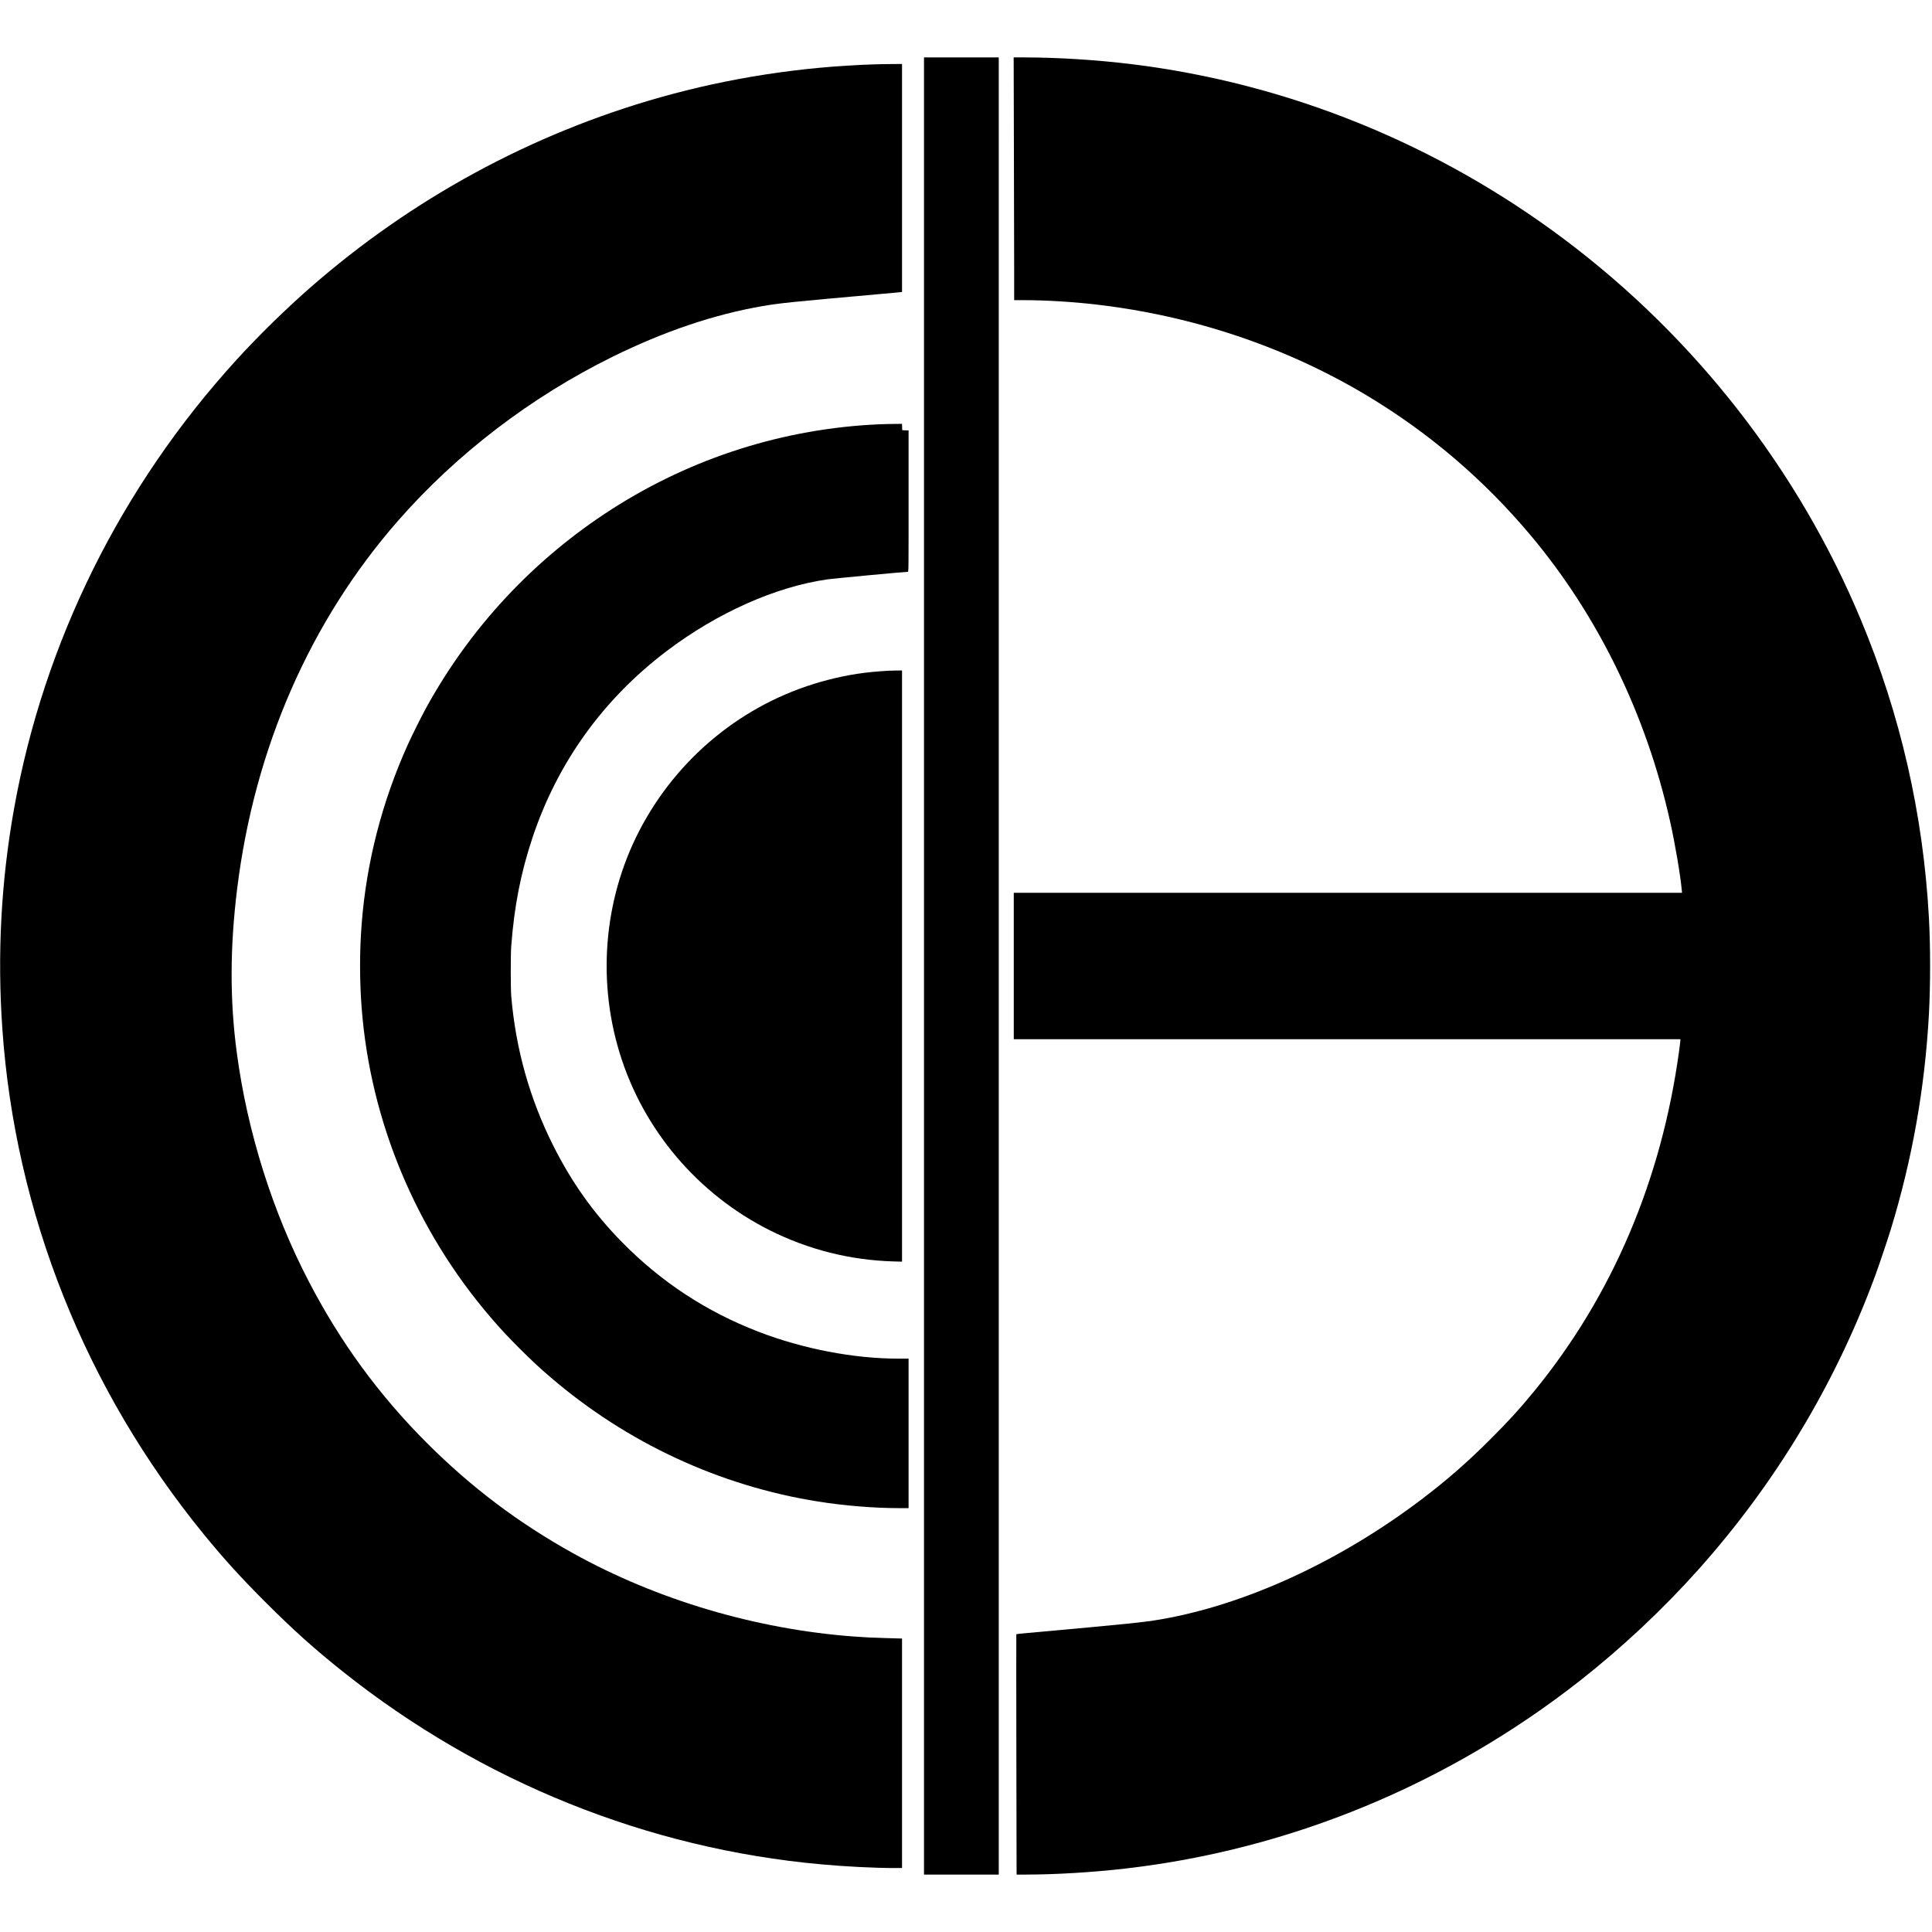
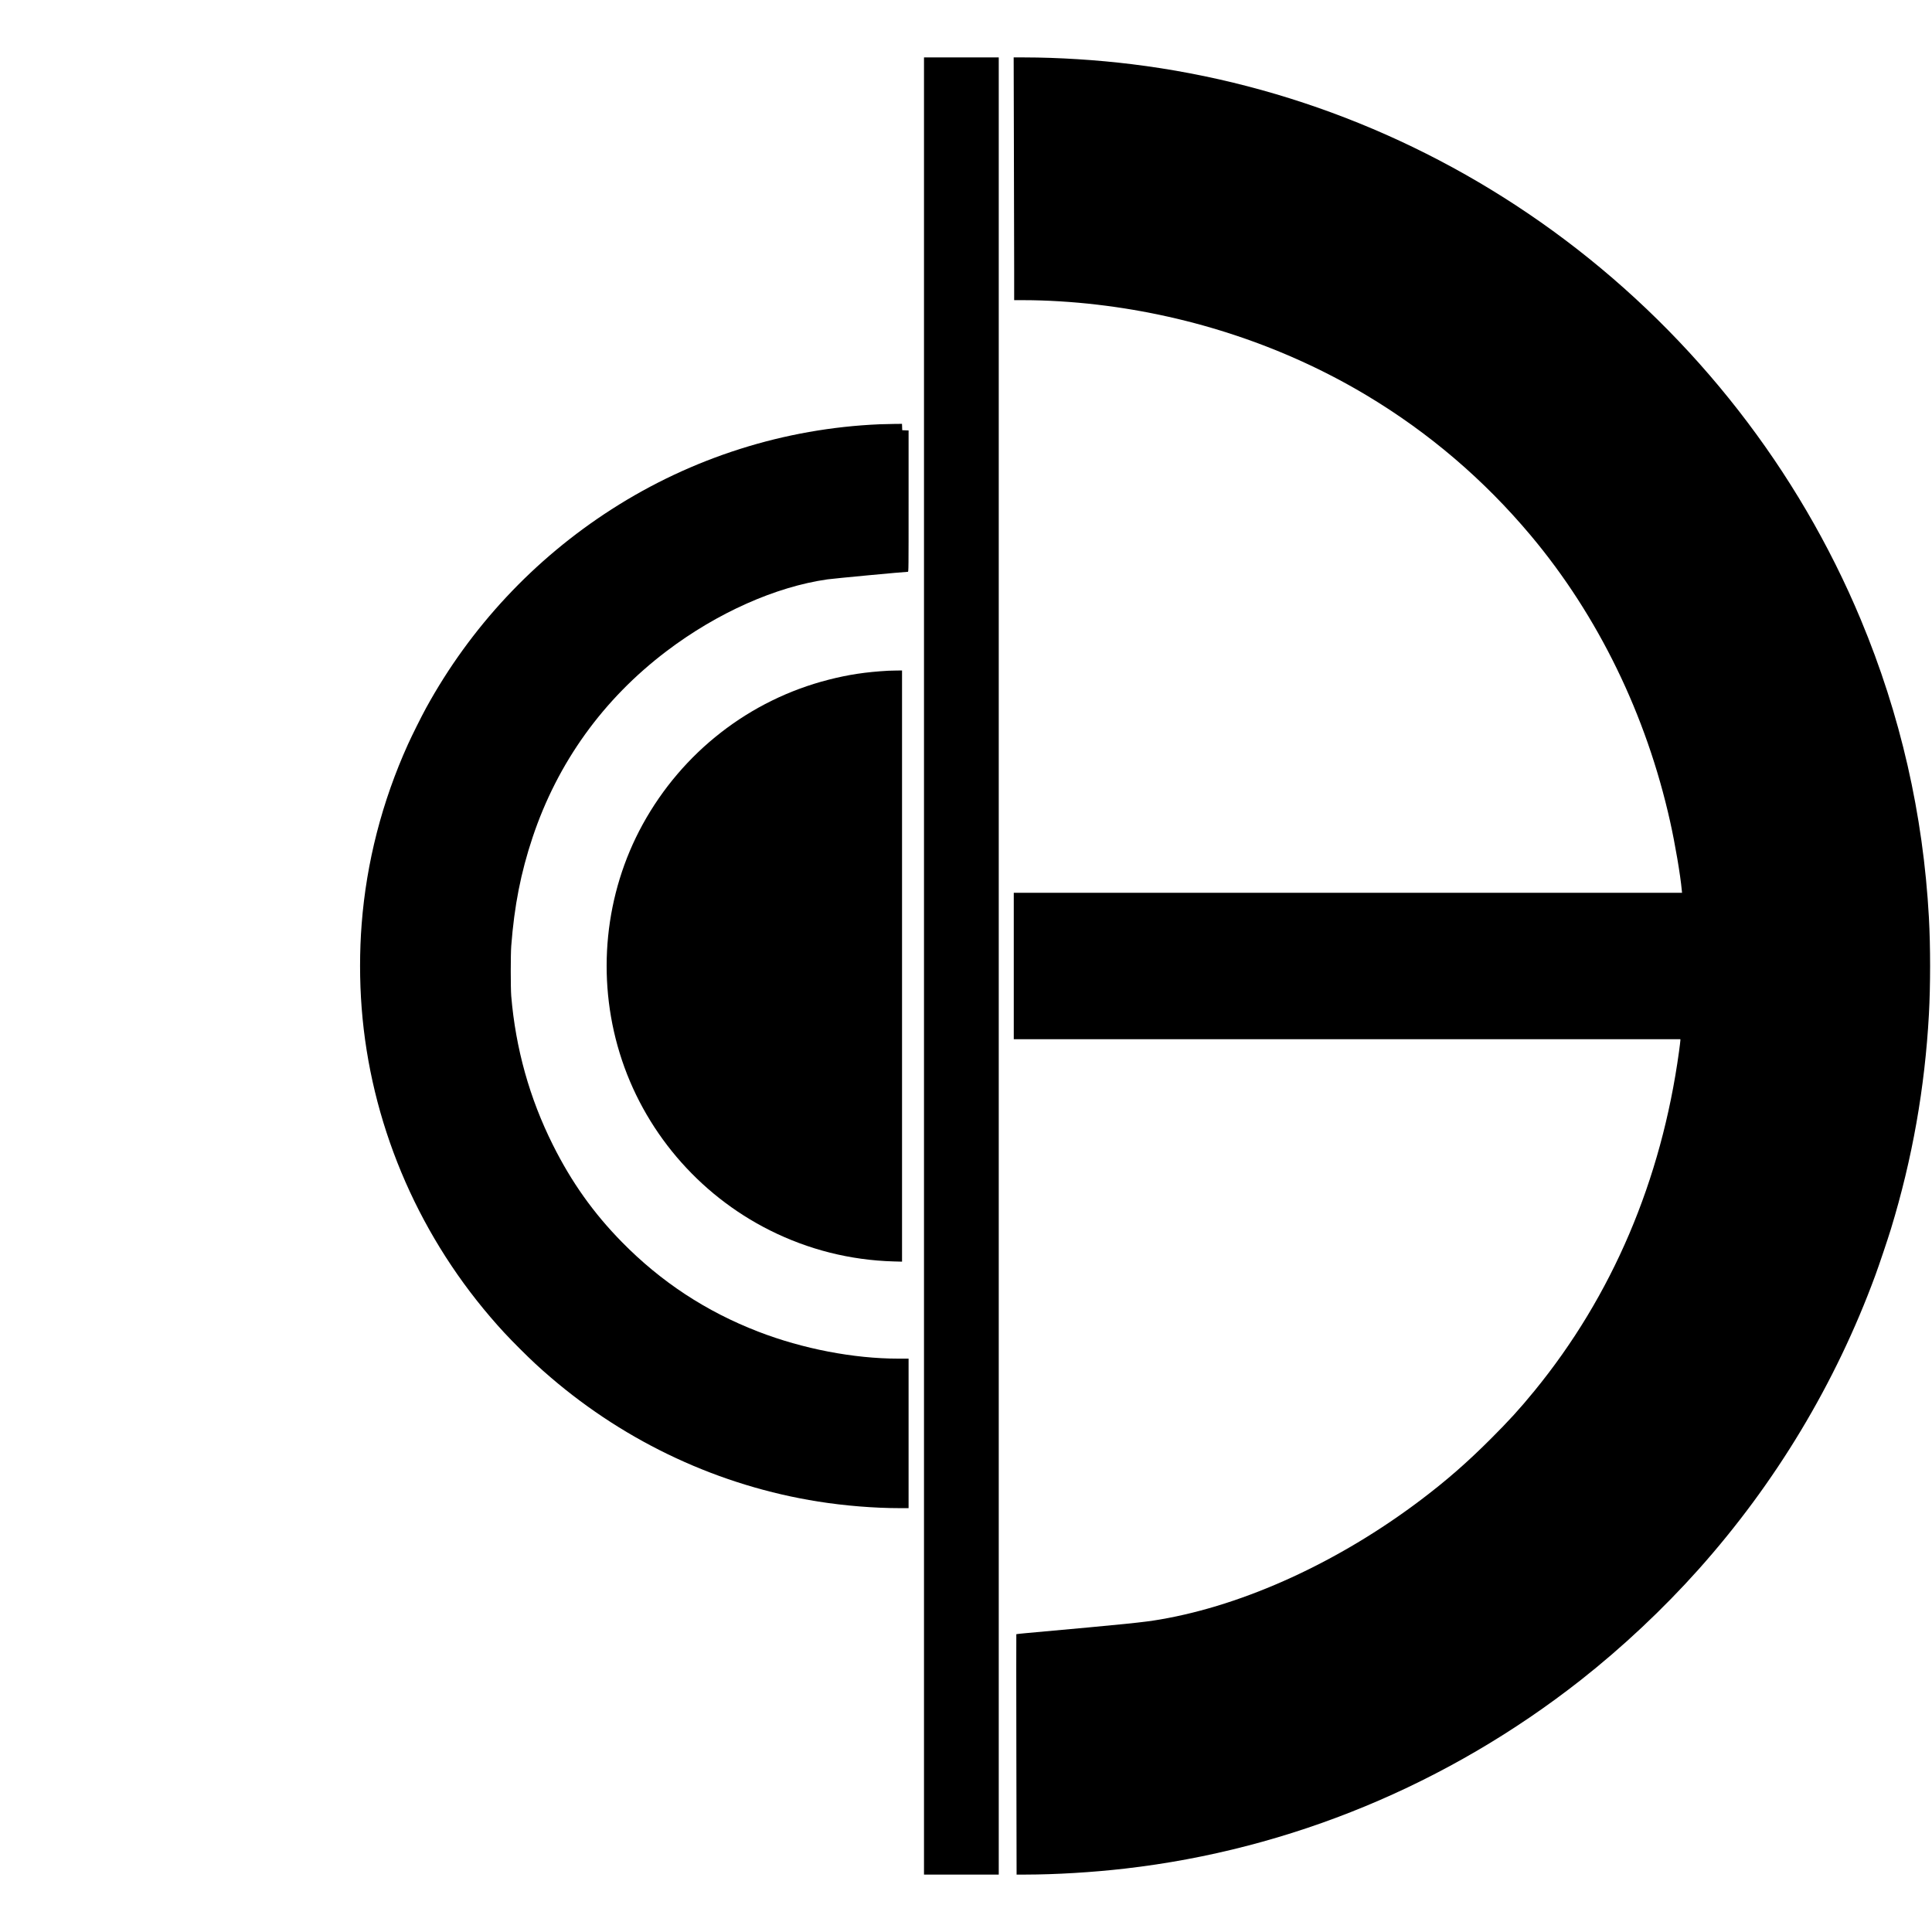
<svg xmlns="http://www.w3.org/2000/svg" version="1.0" width="5014pt" height="5014pt" viewBox="0 0 5014 5014" preserveAspectRatio="xMidYMid meet">
  <g transform="translate(0,5014) scale(0.1,-0.1)" fill="#000000" stroke="none">
    <path d="M23980 25070 l0 -23580 970 0 970 0 0 23580 0 23580 -970 0 -970 0 0 -23580z" />
    <path d="M26313 46308 c4 -1288 7 -2705 7 -3150 l0 -808 253 0 c577 0 1270 -42 1897 -116 2503 -292 4912 -1104 7008 -2361 1612 -967 3033 -2181 4249 -3630 1747 -2082 3000 -4655 3617 -7426 129 -577 266 -1383 302 -1776 l7 -71 -8672 0 -8671 0 0 -1900 0 -1900 8650 0 8650 0 0 -30 c0 -17 -16 -146 -35 -288 -459 -3349 -1735 -6342 -3755 -8812 -376 -460 -663 -775 -1134 -1245 -610 -610 -1144 -1076 -1806 -1577 -2125 -1608 -4567 -2729 -6770 -3107 -427 -74 -851 -117 -3477 -354 -139 -13 -254 -25 -257 -28 -2 -2 -2 -1407 1 -3122 l6 -3117 231 0 c786 1 1736 58 2586 156 4289 493 8378 2185 11820 4889 1082 851 2141 1845 3061 2875 2003 2243 3558 4831 4589 7635 102 278 319 923 404 1200 555 1819 881 3662 986 5570 41 755 41 1759 0 2510 -148 2685 -739 5270 -1769 7737 -1619 3880 -4289 7307 -7676 9854 -3307 2487 -7186 4060 -11240 4558 -909 112 -1913 175 -2789 176 l-279 0 6 -2342z" />
-     <path d="M22665 48469 c-1875 -62 -3744 -351 -5530 -855 -3348 -946 -6454 -2635 -9090 -4944 -638 -559 -1341 -1247 -1905 -1866 -2999 -3288 -5001 -7325 -5774 -11644 -338 -1888 -440 -3791 -305 -5720 332 -4784 2156 -9358 5233 -13125 518 -634 968 -1129 1605 -1765 719 -719 1270 -1212 2011 -1802 3585 -2850 7891 -4584 12400 -4992 633 -58 1389 -96 1903 -96 l197 0 0 2978 0 2978 -422 12 c-404 12 -521 18 -848 42 -2530 190 -5096 953 -7267 2159 -1422 790 -2645 1713 -3793 2861 -1240 1239 -2239 2604 -3062 4185 -945 1813 -1598 3887 -1872 5940 -183 1367 -180 2740 10 4270 450 3636 1892 6934 4174 9540 1520 1737 3451 3213 5565 4255 1339 660 2633 1098 3889 1315 446 77 721 106 2956 305 311 27 589 53 618 56 l52 6 0 2959 0 2959 -257 -2 c-142 0 -361 -5 -488 -9z" />
-     <path d="M22830 39129 c-2472 -105 -4871 -866 -6958 -2207 -2012 -1292 -3662 -3058 -4812 -5152 -130 -238 -361 -701 -474 -950 -671 -1485 -1076 -3057 -1200 -4660 -55 -701 -55 -1471 0 -2180 226 -2935 1403 -5760 3345 -8026 256 -299 438 -495 753 -810 321 -320 507 -493 810 -753 1983 -1700 4390 -2816 6941 -3220 688 -109 1454 -171 2113 -171 l232 0 0 1940 0 1940 -267 0 c-1158 0 -2481 255 -3628 698 -1358 524 -2529 1293 -3545 2328 -738 751 -1311 1558 -1793 2524 -604 1208 -965 2501 -1079 3860 -17 206 -17 1075 0 1300 80 1045 249 1903 553 2815 649 1944 1832 3589 3479 4837 1311 994 2831 1671 4175 1862 170 24 1998 196 2086 196 19 0 19 28 19 1835 l0 1834 -82 3 -83 3 -3 83 -3 82 -197 -2 c-108 0 -280 -5 -382 -9z" />
+     <path d="M22830 39129 c-2472 -105 -4871 -866 -6958 -2207 -2012 -1292 -3662 -3058 -4812 -5152 -130 -238 -361 -701 -474 -950 -671 -1485 -1076 -3057 -1200 -4660 -55 -701 -55 -1471 0 -2180 226 -2935 1403 -5760 3345 -8026 256 -299 438 -495 753 -810 321 -320 507 -493 810 -753 1983 -1700 4390 -2816 6941 -3220 688 -109 1454 -171 2113 -171 l232 0 0 1940 0 1940 -267 0 c-1158 0 -2481 255 -3628 698 -1358 524 -2529 1293 -3545 2328 -738 751 -1311 1558 -1793 2524 -604 1208 -965 2501 -1079 3860 -17 206 -17 1075 0 1300 80 1045 249 1903 553 2815 649 1944 1832 3589 3479 4837 1311 994 2831 1671 4175 1862 170 24 1998 196 2086 196 19 0 19 28 19 1835 l0 1834 -82 3 -83 3 -3 83 -3 82 -197 -2 z" />
    <path d="M23055 32733 c-592 -34 -1029 -100 -1550 -233 -2053 -524 -3797 -1882 -4827 -3757 -986 -1798 -1203 -3955 -596 -5933 610 -1990 2029 -3664 3898 -4600 1003 -502 2087 -775 3208 -807 l222 -6 0 7671 0 7672 -152 -2 c-84 -1 -175 -3 -203 -5z" />
  </g>
</svg>